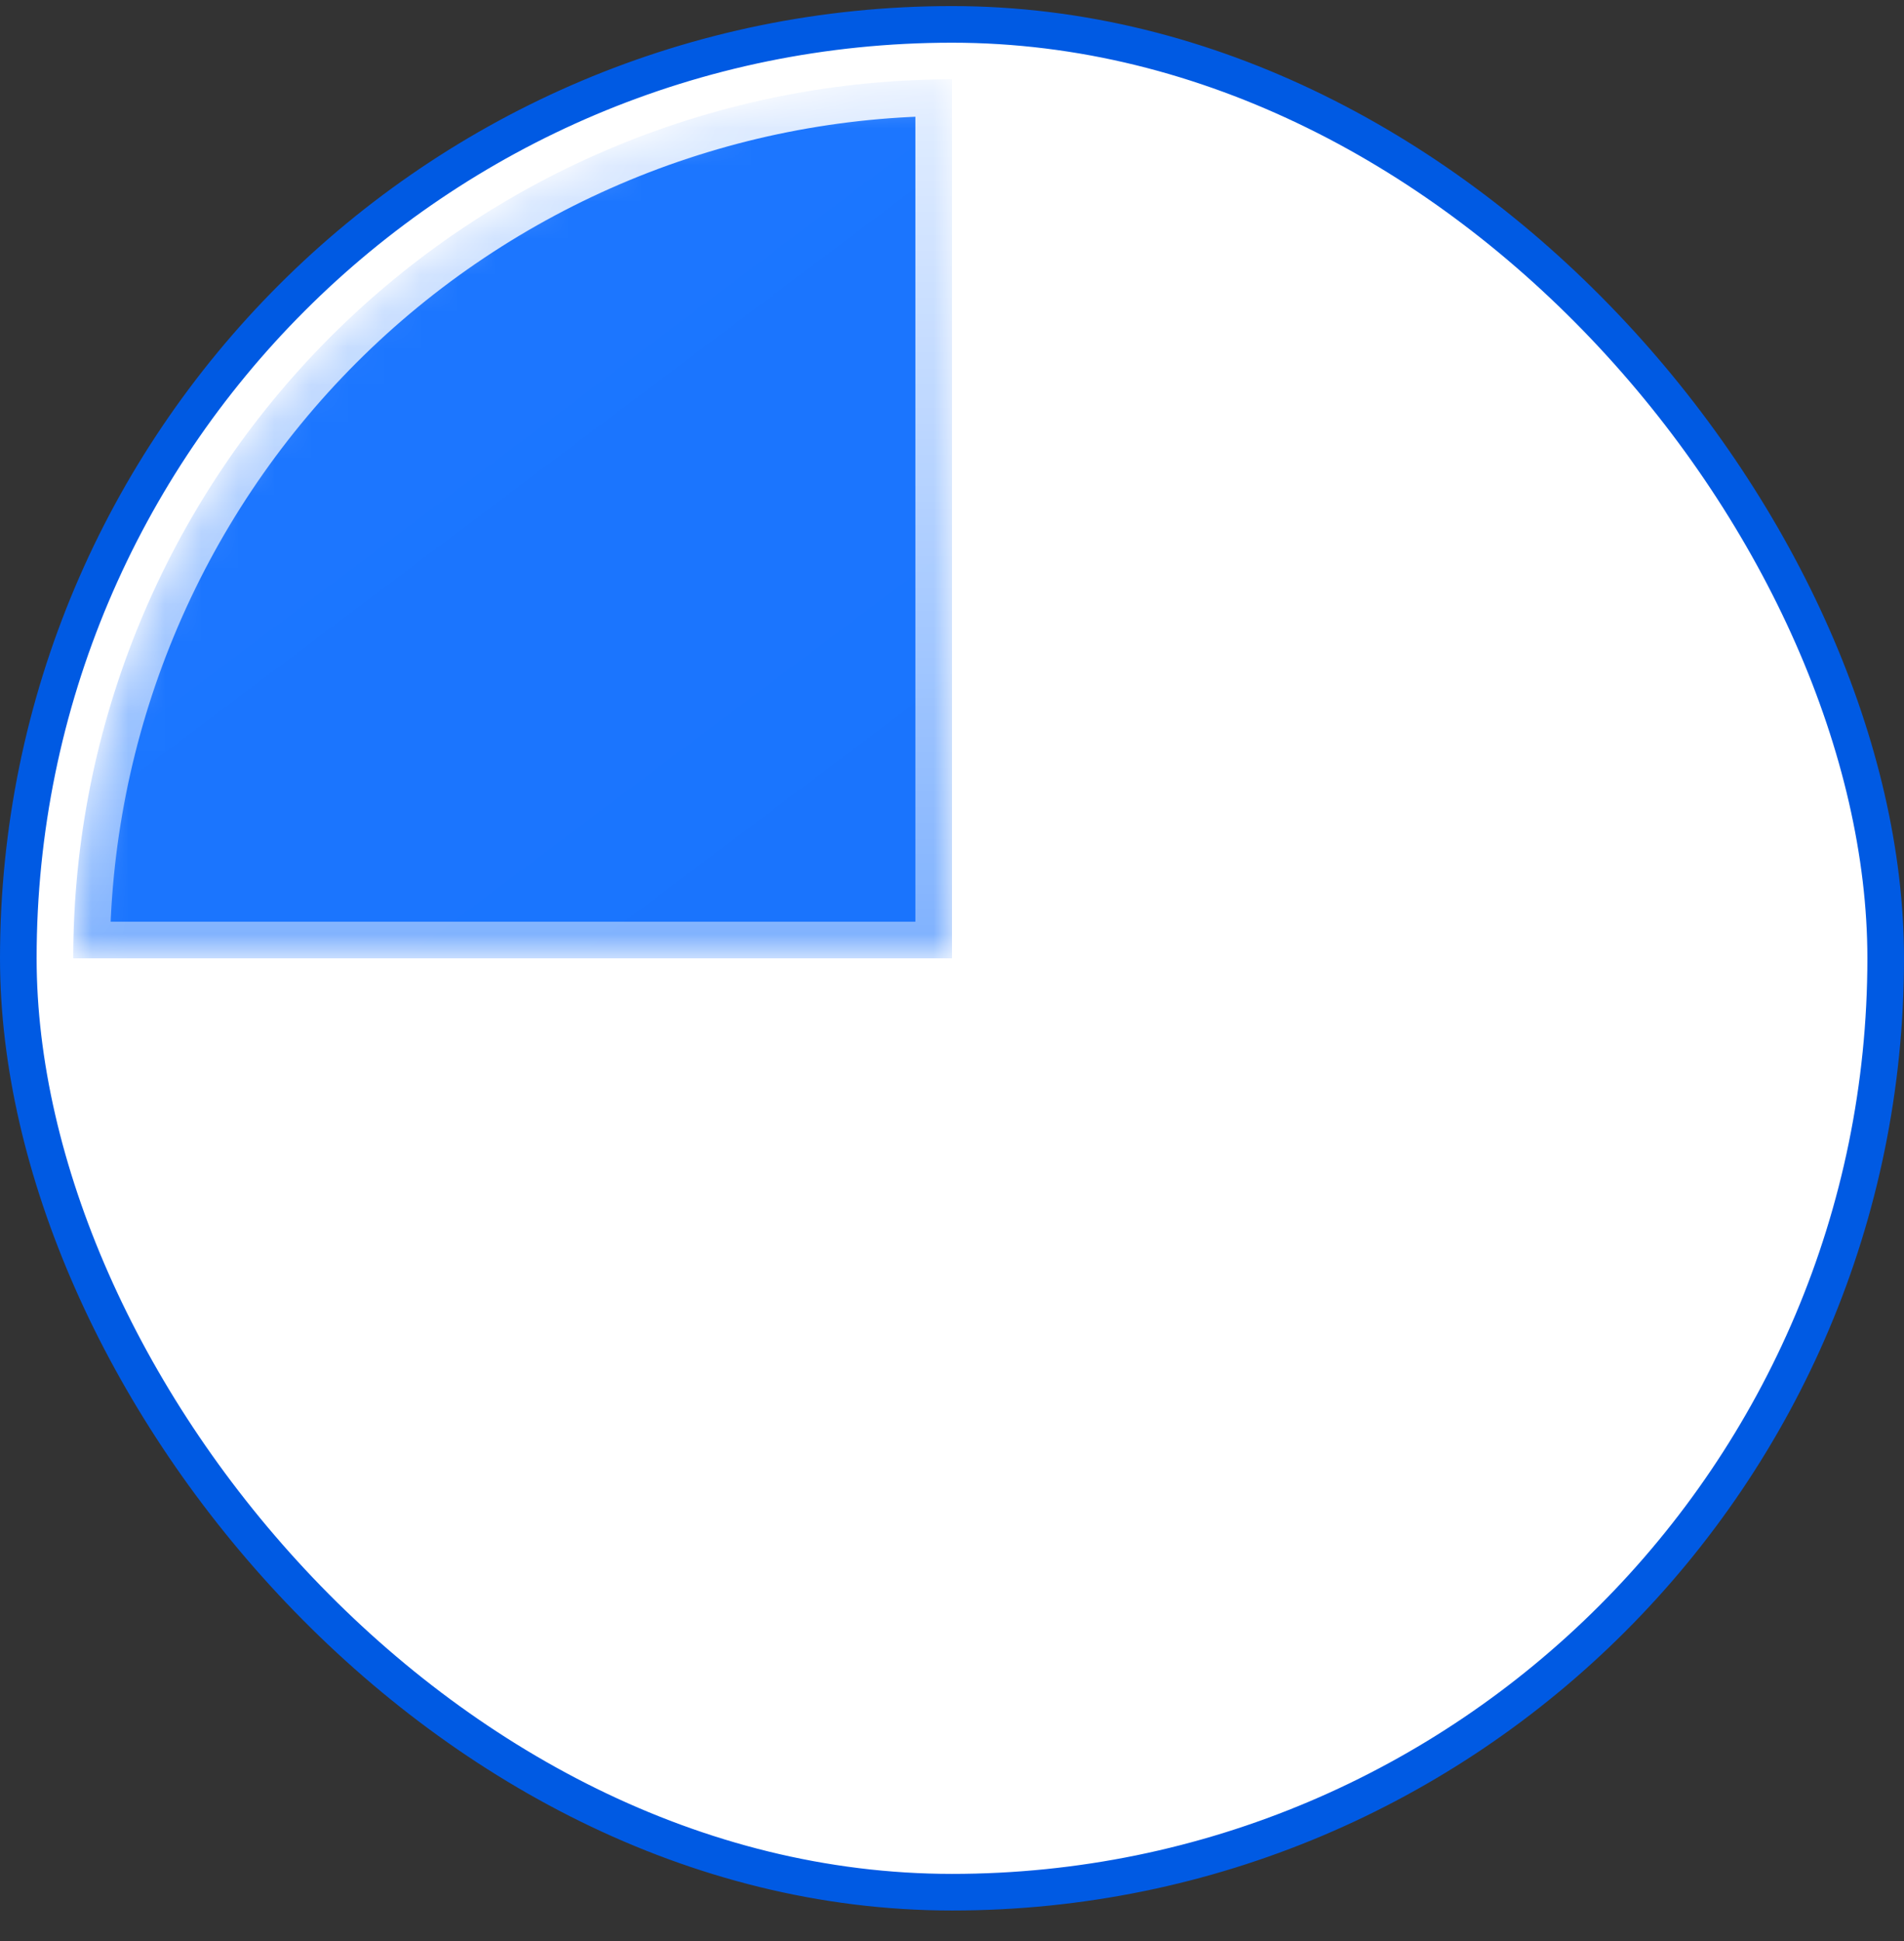
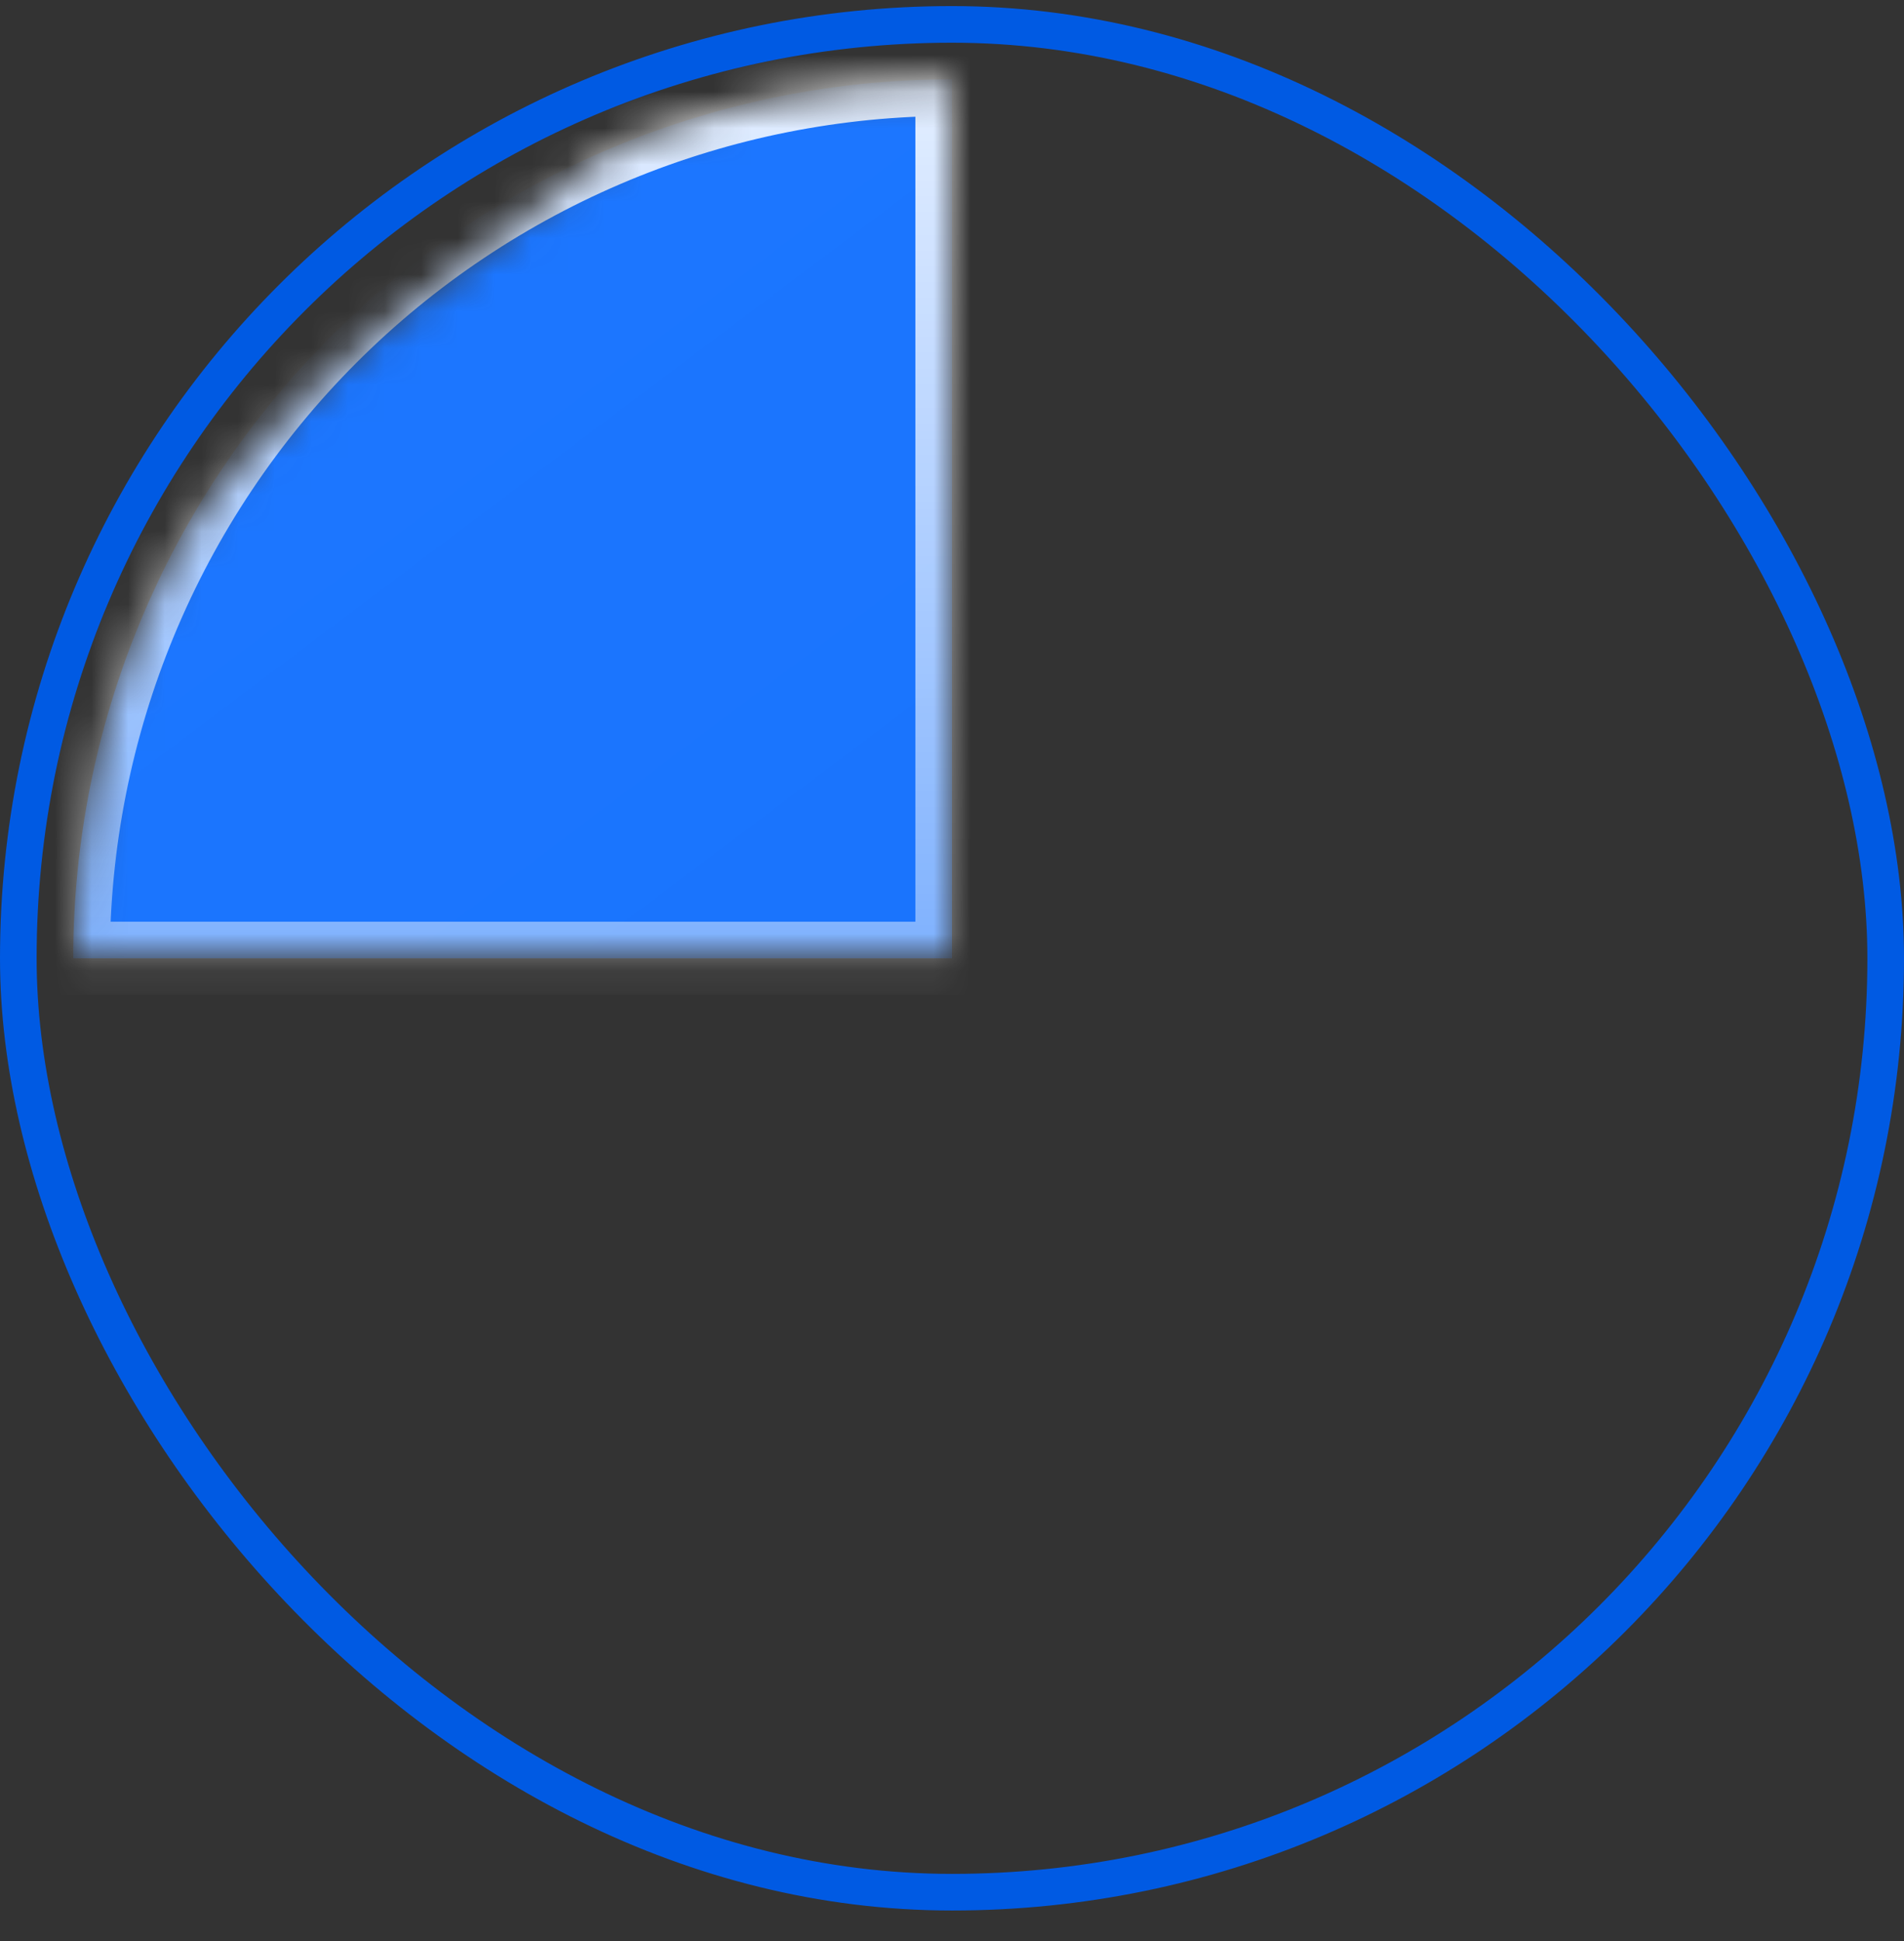
<svg xmlns="http://www.w3.org/2000/svg" width="52" height="53" viewBox="0 0 52 53" fill="none">
  <rect x="0" y="0" width="52" height="53" fill="#333333" stroke="none" />
-   <rect x="0.5" y="0.666" width="51" height="51" rx="25.5" fill="white" />
  <rect x="0.5" y="0.666" width="51" height="51" rx="25.5" stroke="#005AE3" />
  <mask id="path-2-inside-1_6304_5597" fill="white">
-     <path d="M26 2.166C22.848 2.166 19.727 2.787 16.816 3.993C13.904 5.199 11.258 6.967 9.029 9.195C6.801 11.424 5.033 14.07 3.827 16.982C2.621 19.893 2 23.014 2 26.166L26 26.166V2.166Z" />
+     <path d="M26 2.166C22.848 2.166 19.727 2.787 16.816 3.993C6.801 11.424 5.033 14.07 3.827 16.982C2.621 19.893 2 23.014 2 26.166L26 26.166V2.166Z" />
  </mask>
  <path d="M26 2.166C22.848 2.166 19.727 2.787 16.816 3.993C13.904 5.199 11.258 6.967 9.029 9.195C6.801 11.424 5.033 14.07 3.827 16.982C2.621 19.893 2 23.014 2 26.166L26 26.166V2.166Z" fill="url(#paint0_linear_6304_5597)" stroke="url(#paint1_linear_6304_5597)" stroke-opacity="0.88" stroke-width="2" mask="url(#path-2-inside-1_6304_5597)" />
  <defs>
    <linearGradient id="paint0_linear_6304_5597" x1="13.13" y1="7.036" x2="46.87" y2="51.905" gradientUnits="userSpaceOnUse">
      <stop stop-color="#1C76FF" />
      <stop offset="1" stop-color="#1671FA" />
    </linearGradient>
    <linearGradient id="paint1_linear_6304_5597" x1="26" y1="2.166" x2="26" y2="50.166" gradientUnits="userSpaceOnUse">
      <stop stop-color="white" />
      <stop offset="1" stop-color="white" stop-opacity="0" />
    </linearGradient>
  </defs>
</svg>